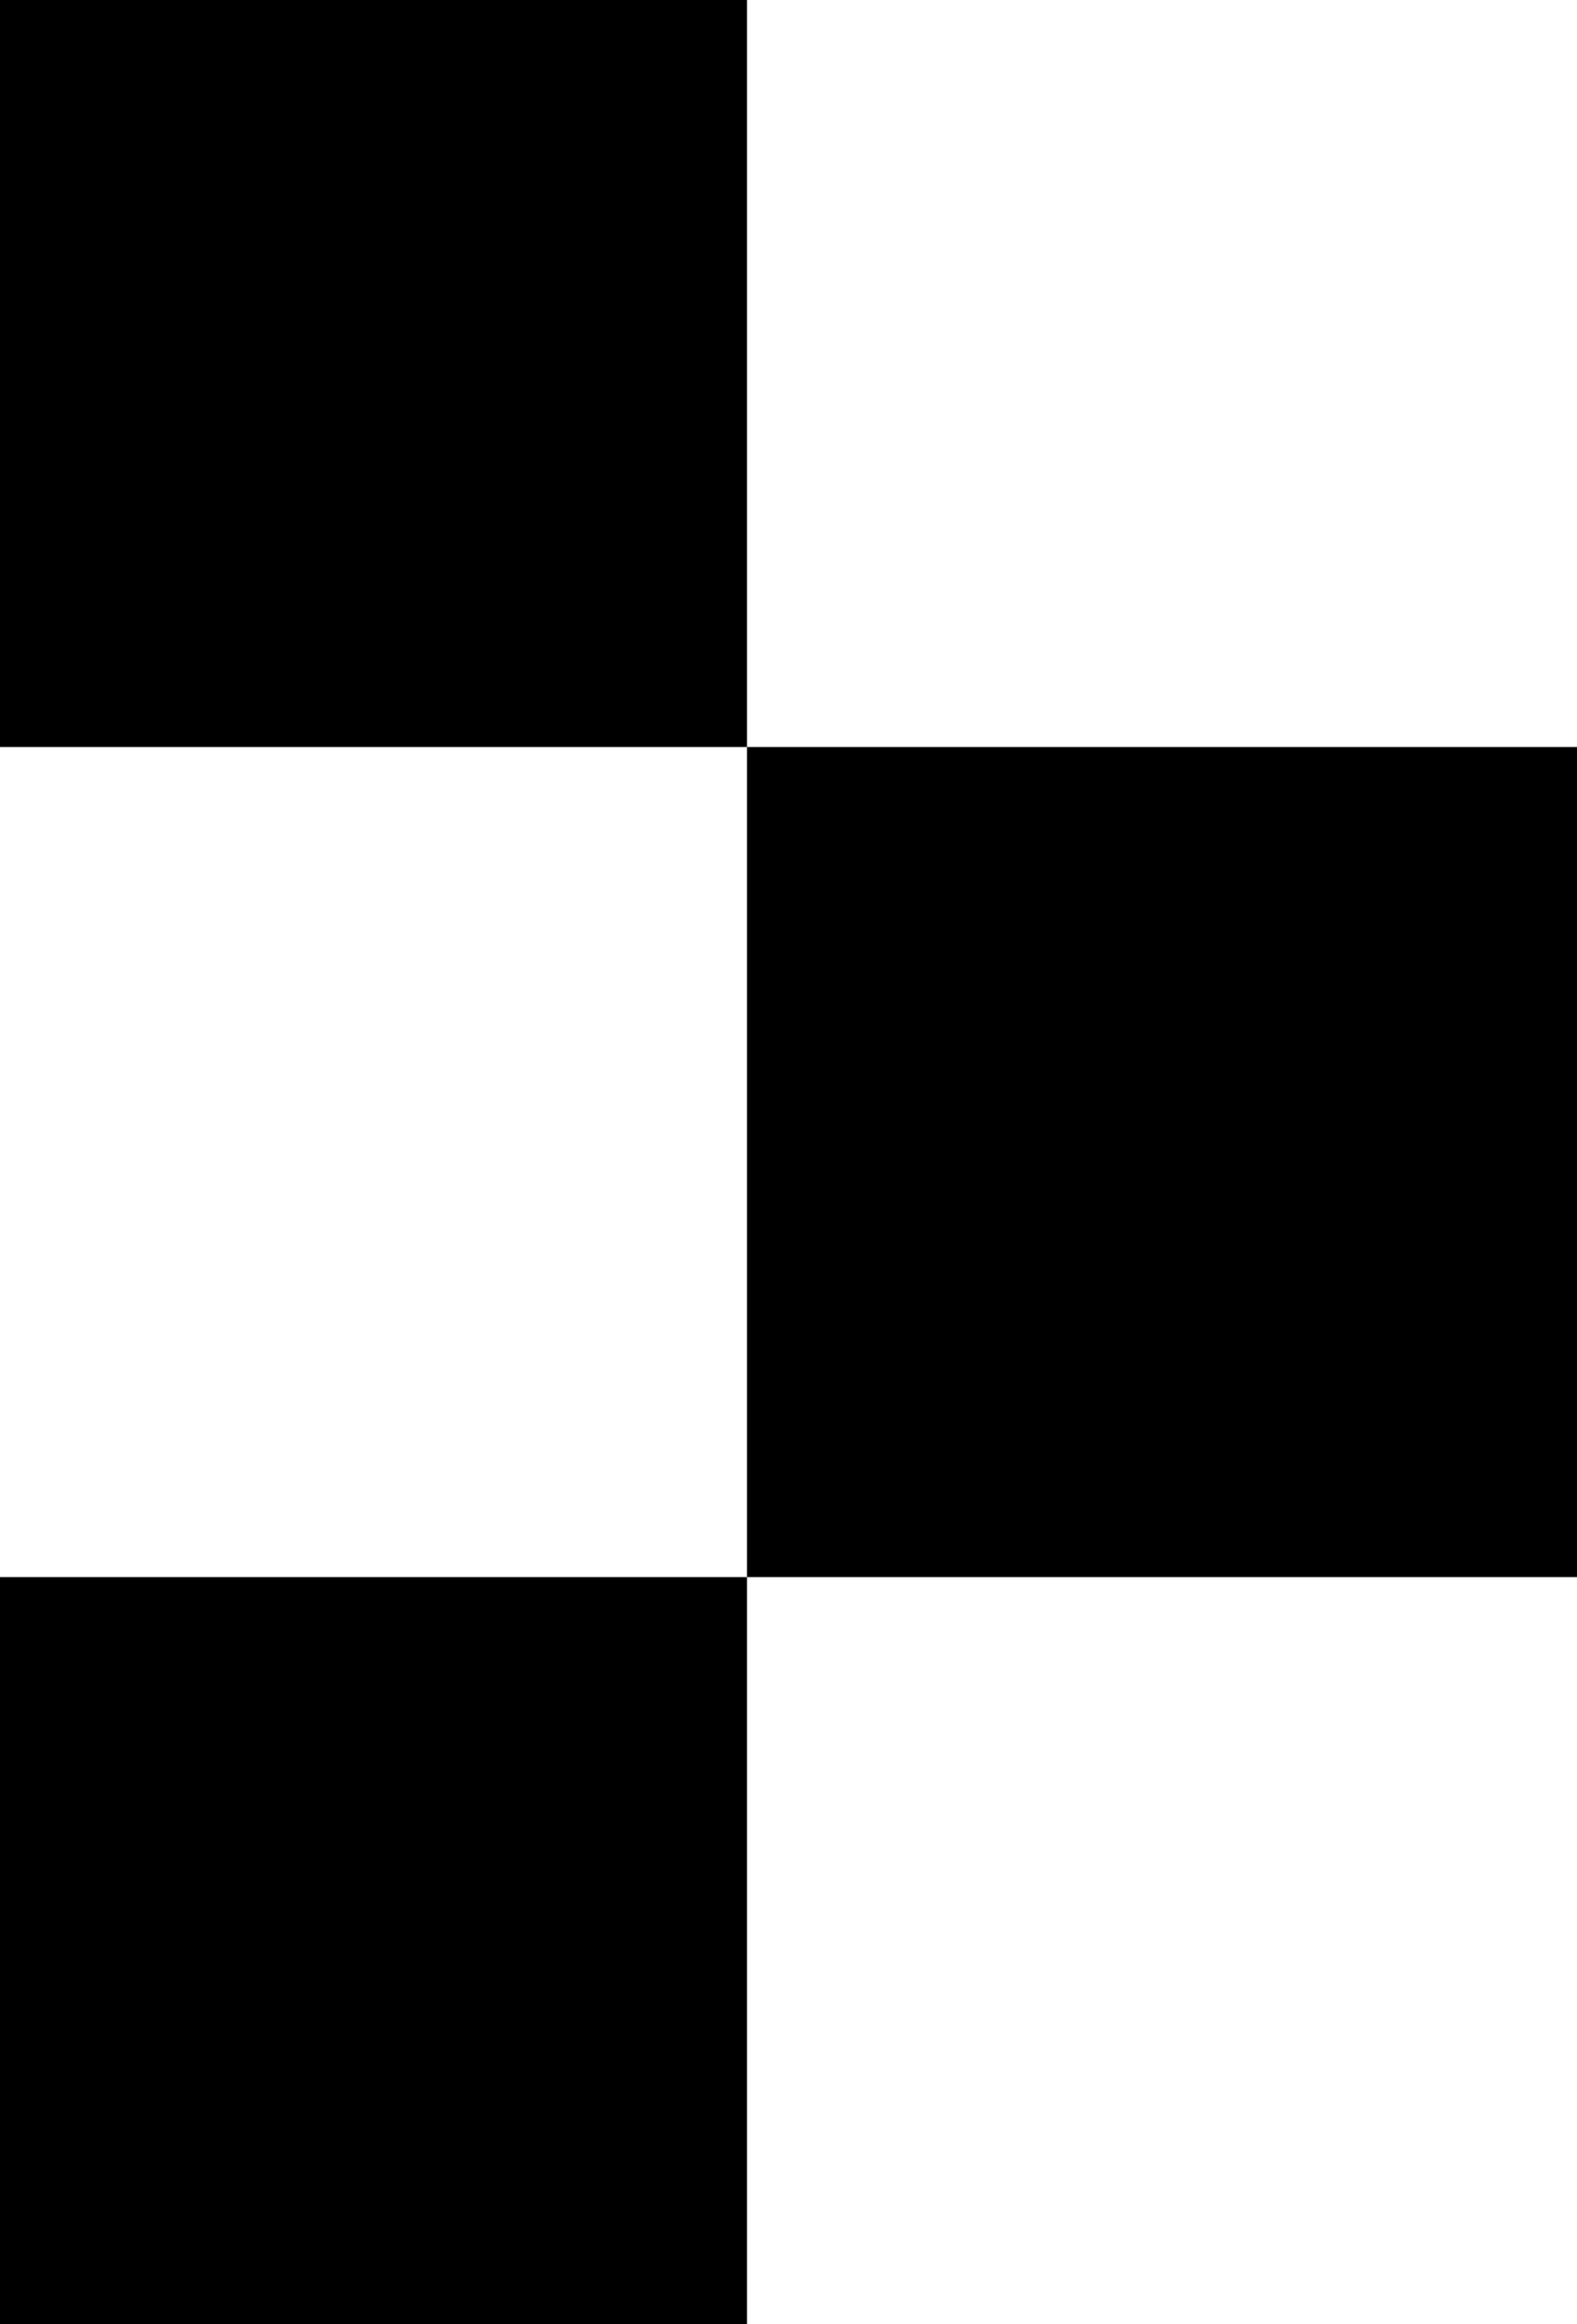
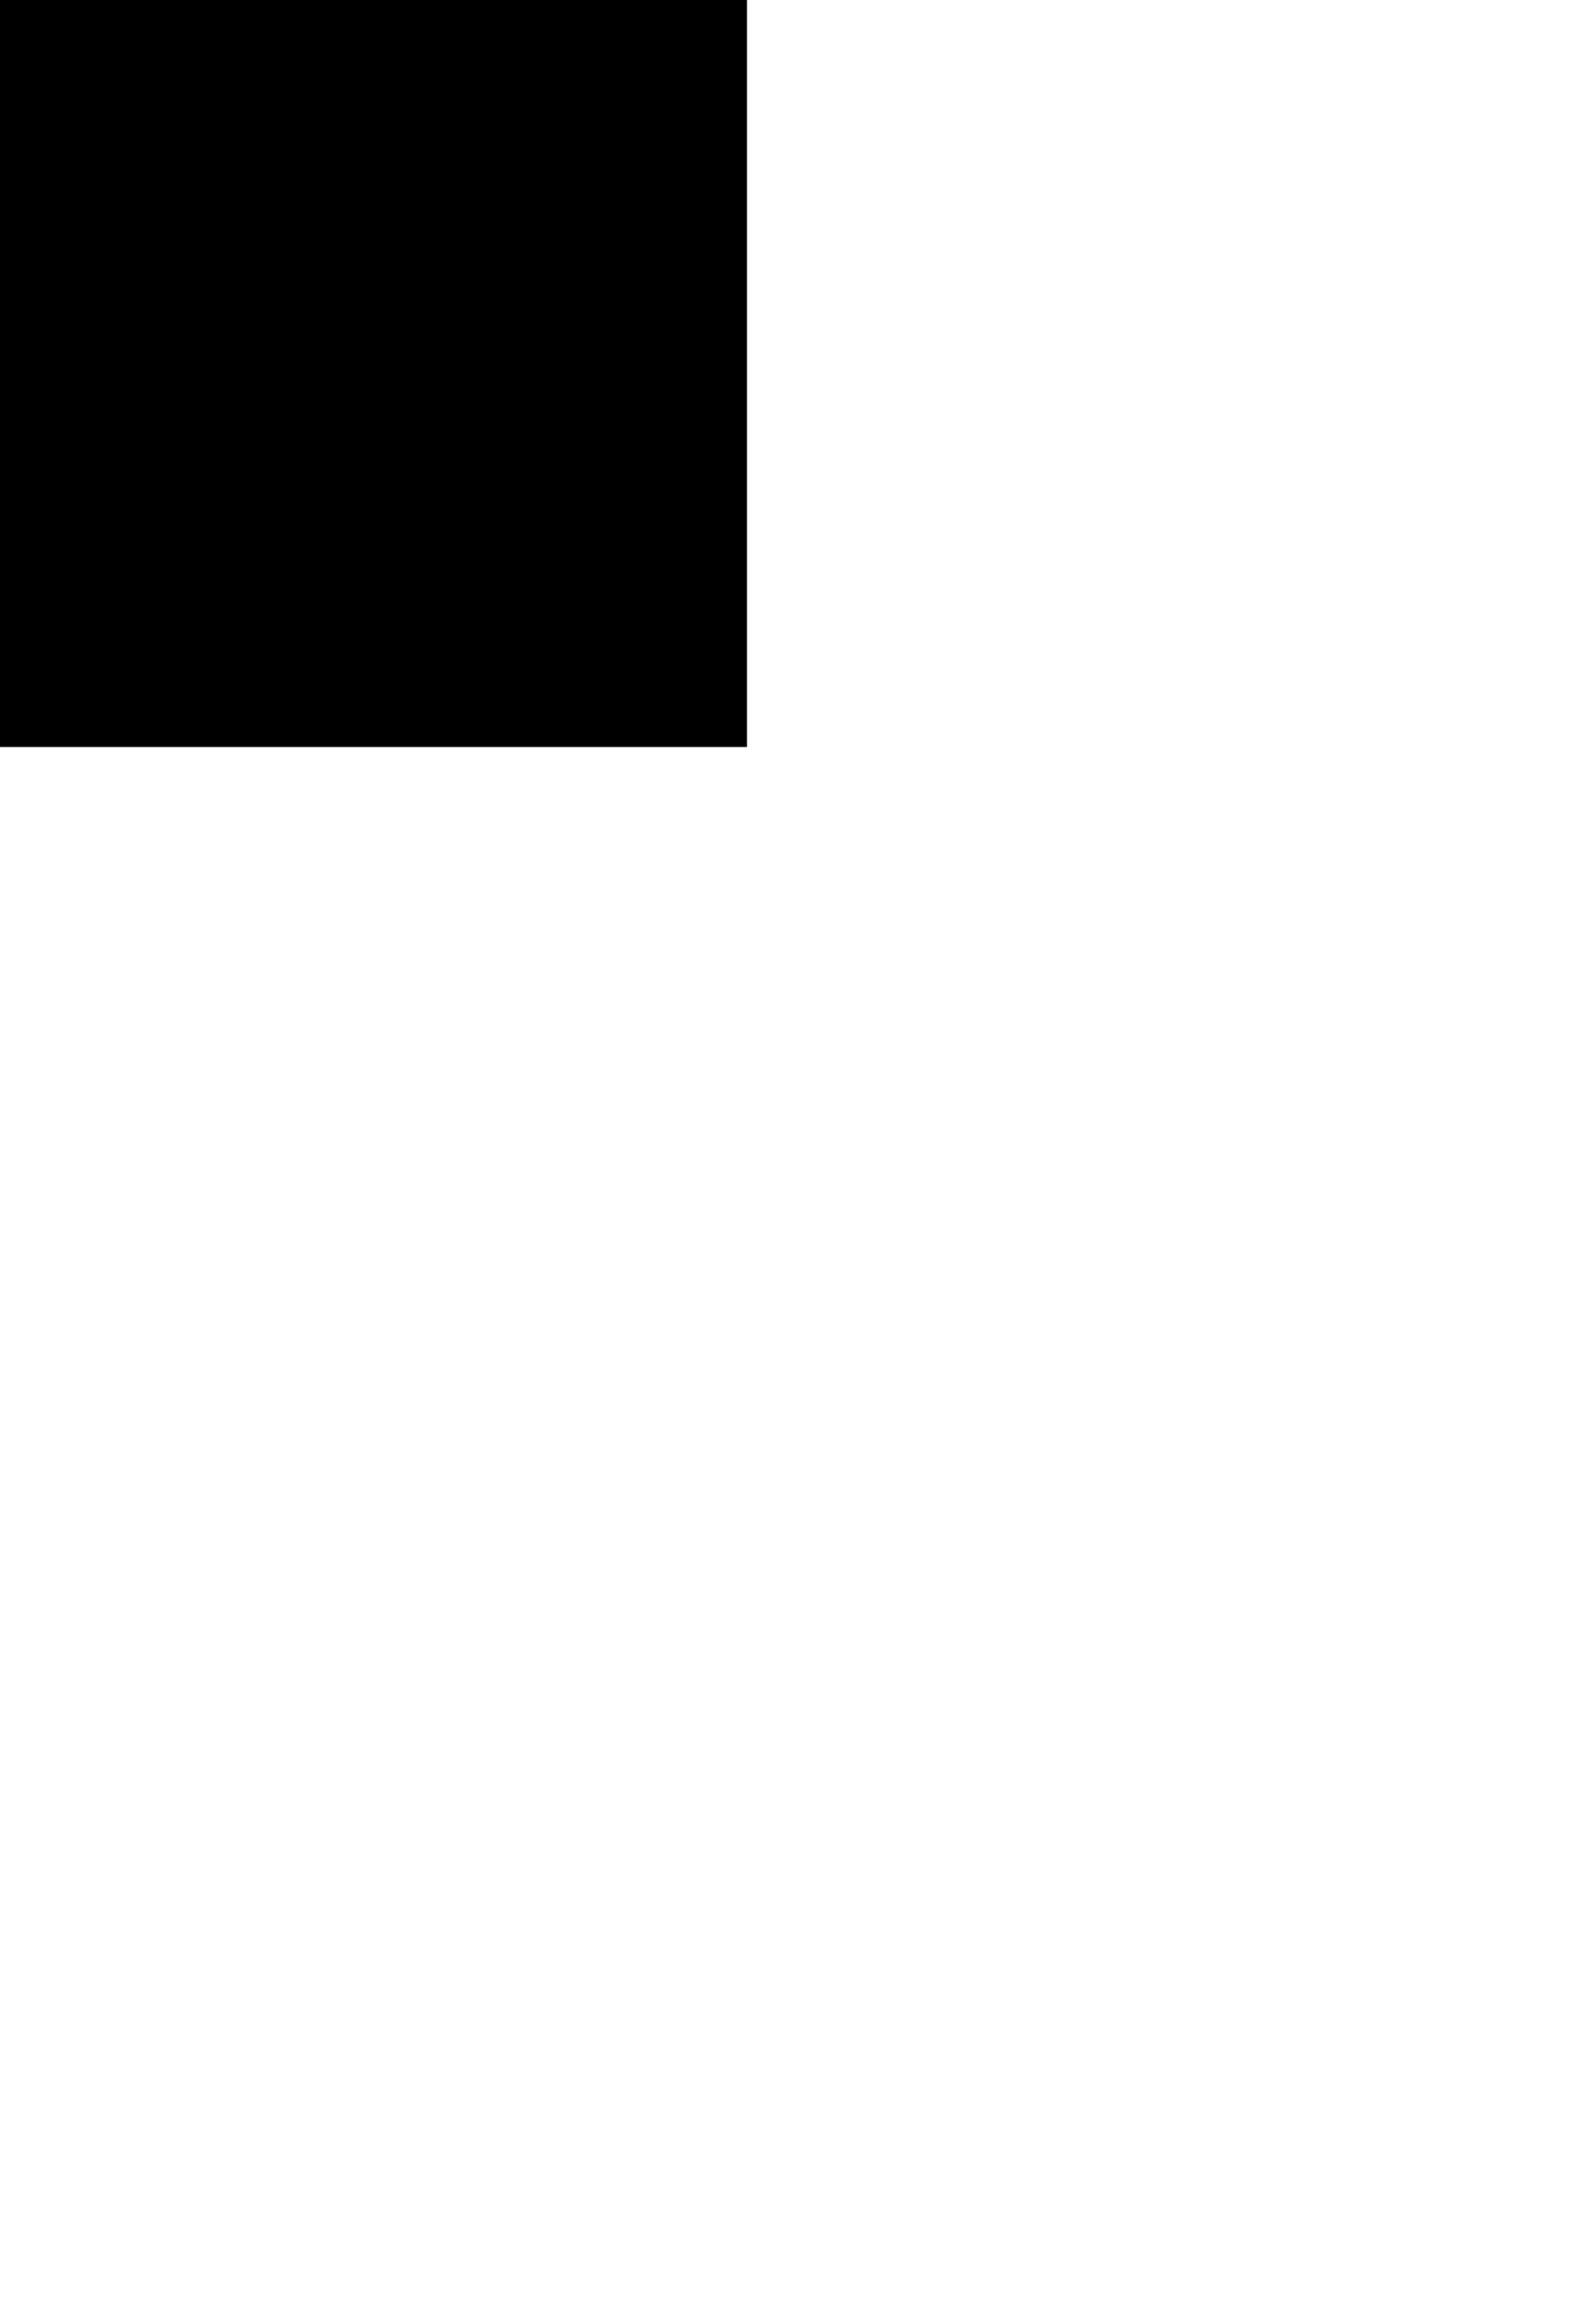
<svg xmlns="http://www.w3.org/2000/svg" width="19" height="28">
  <g data-name="Group 6">
    <path data-name="Rectangle 22" d="M0 0h9v9H0z" />
-     <path data-name="Rectangle 23" d="M9 9h10v10H9z" />
-     <path data-name="Rectangle 24" d="M0 19h9v9H0z" />
+     <path data-name="Rectangle 24" d="M0 19v9H0z" />
  </g>
</svg>